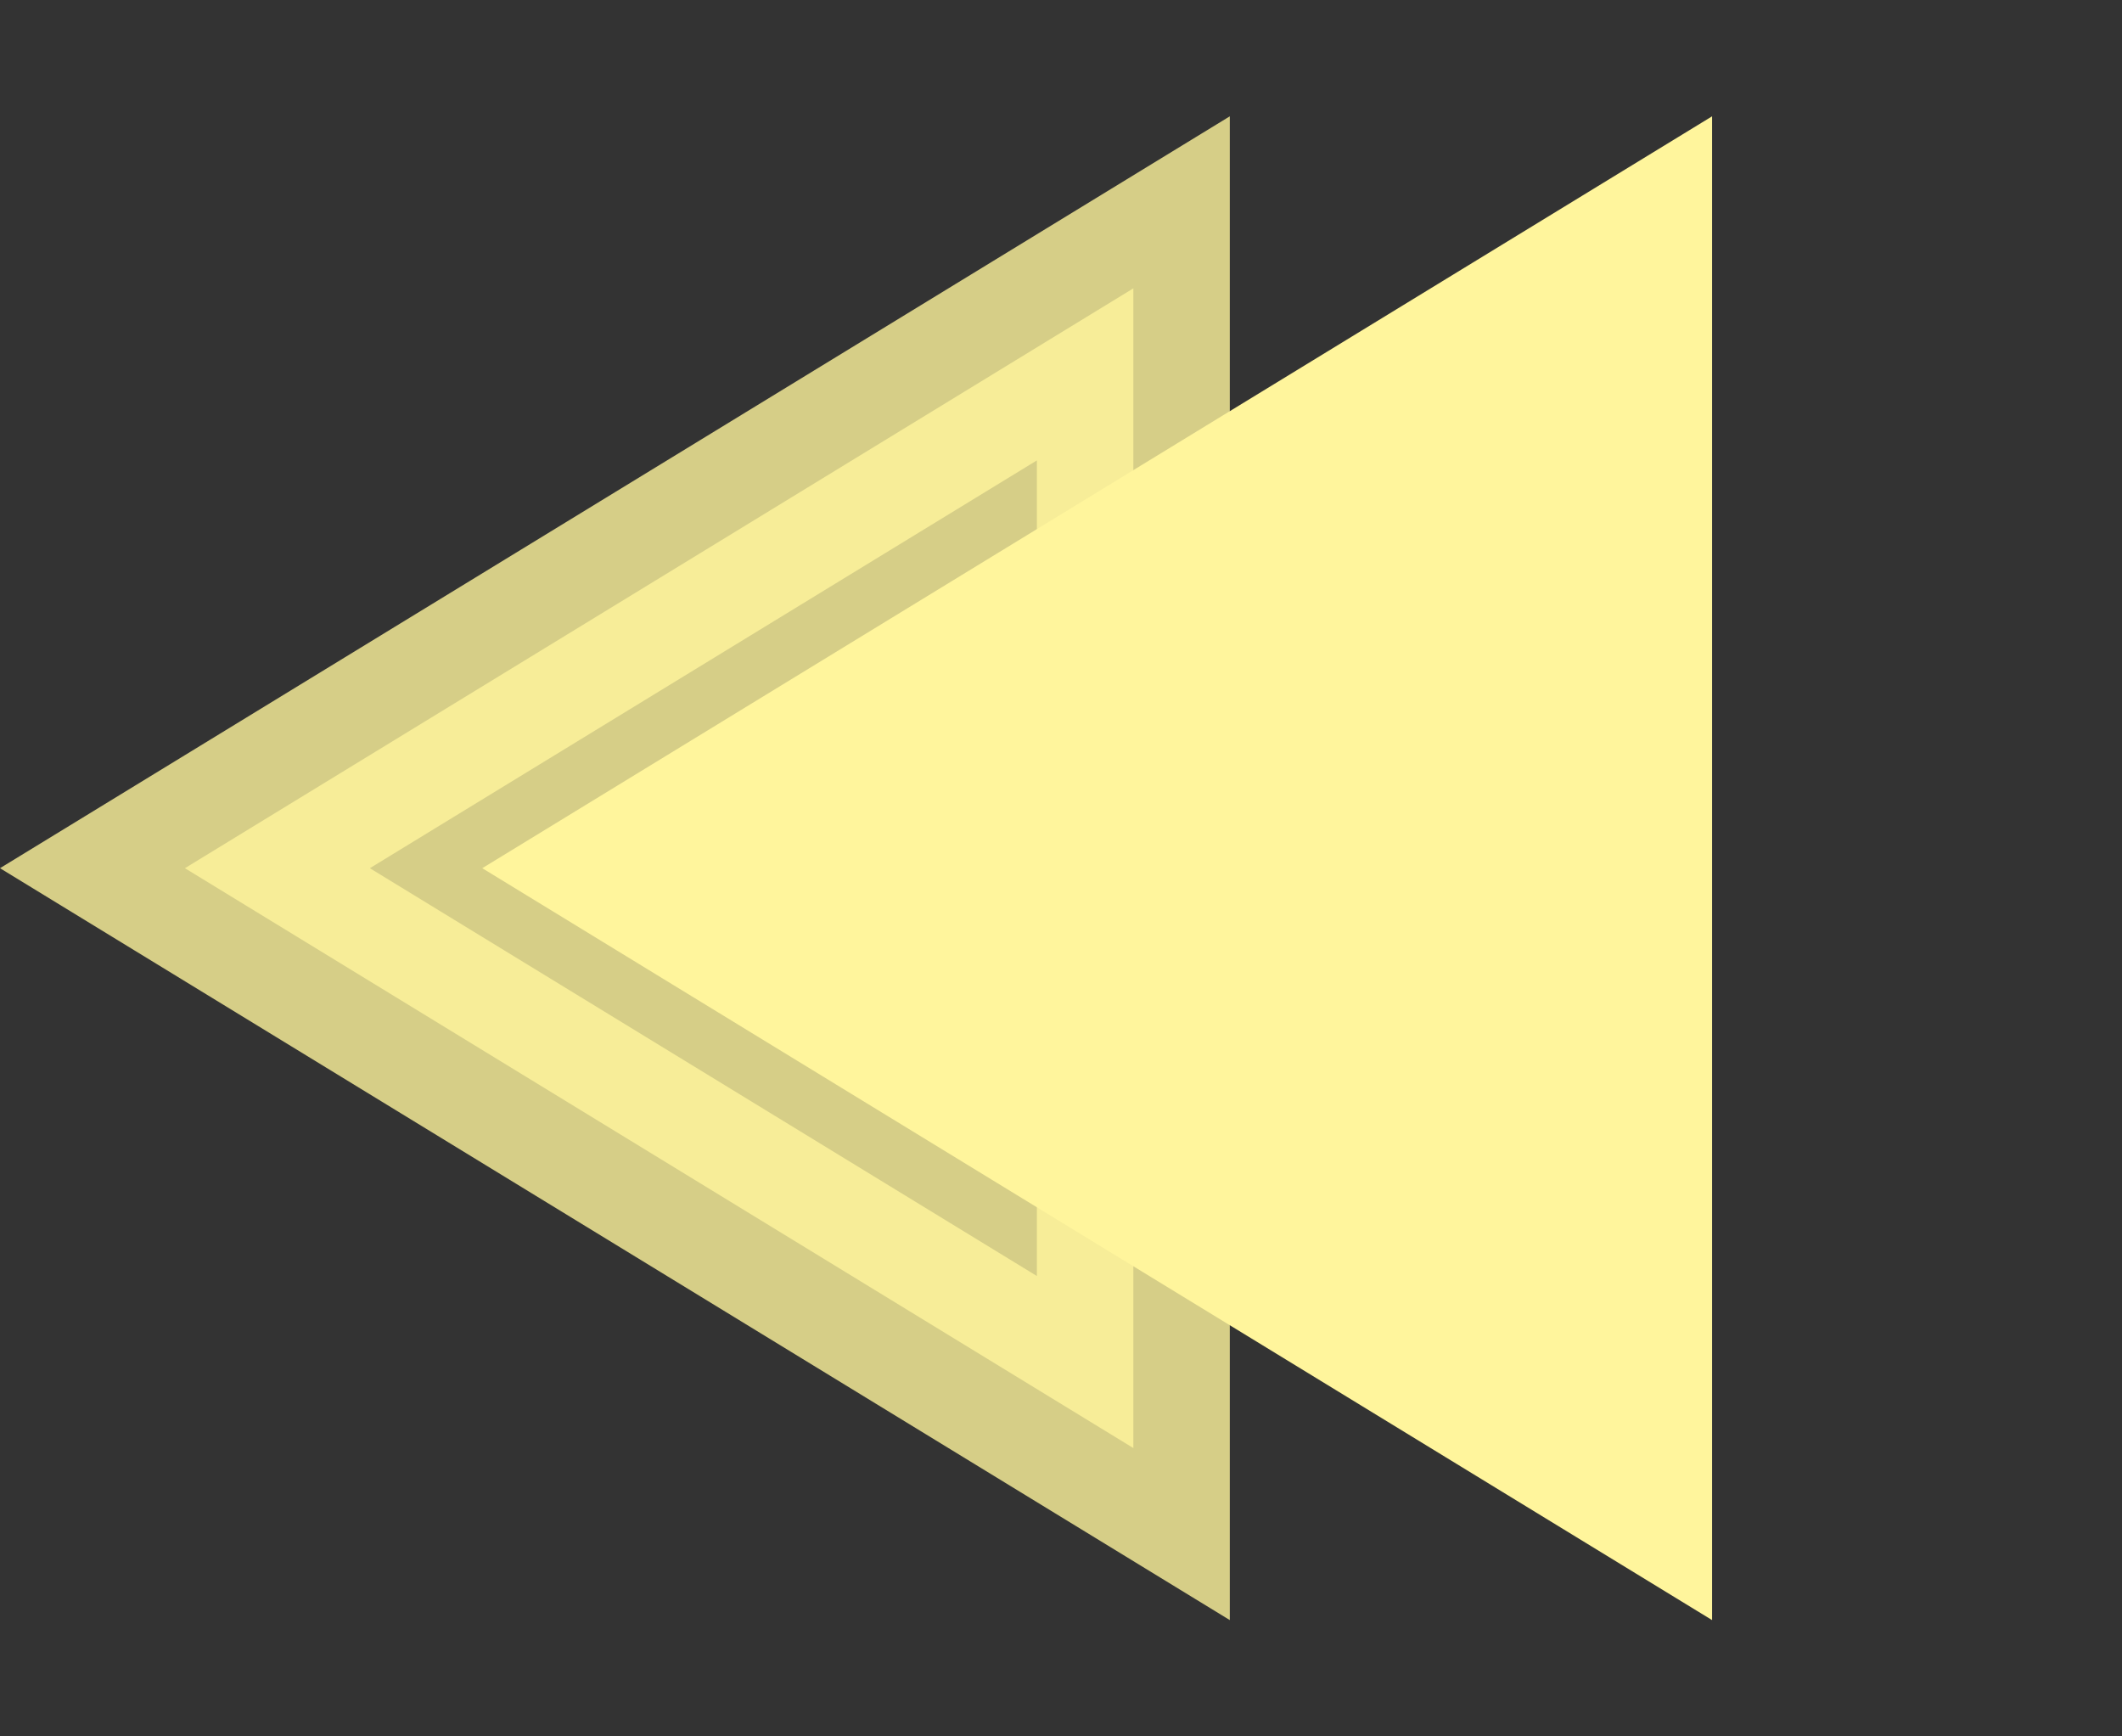
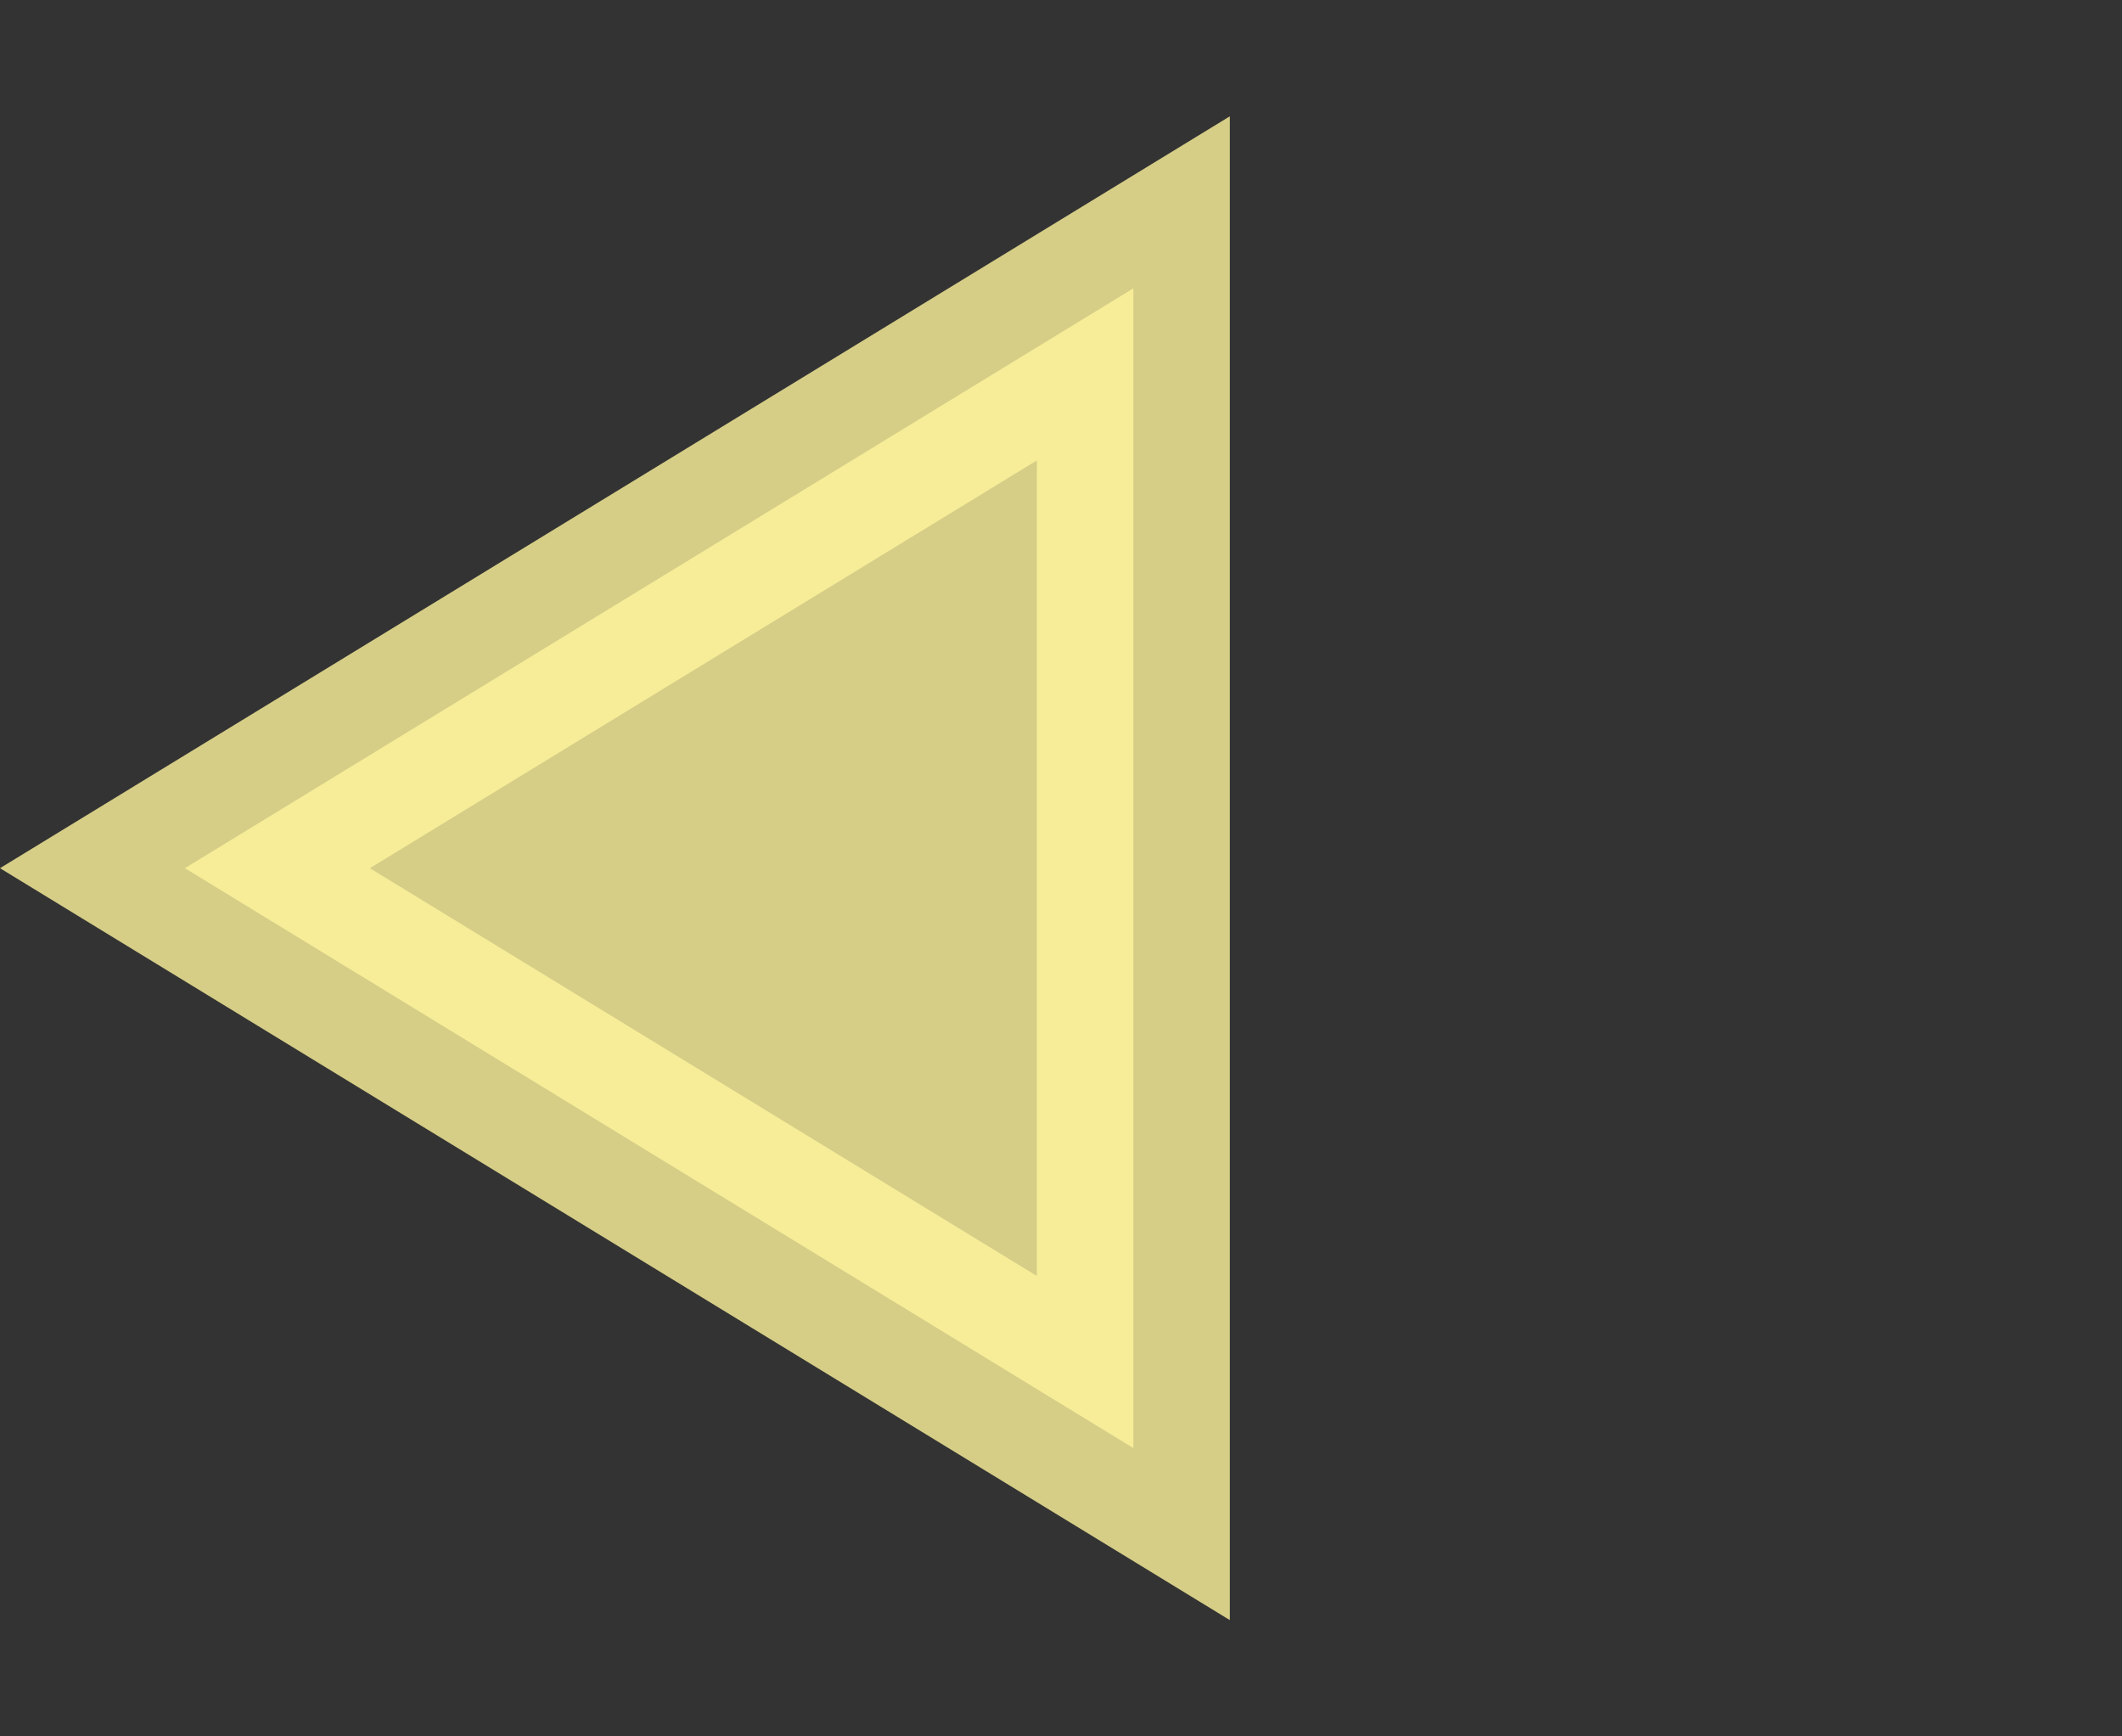
<svg xmlns="http://www.w3.org/2000/svg" width="88" height="72" viewBox="0 0 88 72" fill="none">
  <rect x="0" y="0" width="88" height="72" fill="#333333" stroke="none" />
  <path opacity="0.8" d="M7.669 36L47 11.957L47 60.044L7.669 36Z" fill="#FFF59C" stroke="#FFF59C" stroke-width="8" />
-   <path d="M27.669 36L67 11.957L67 60.044L27.669 36Z" fill="#FFF59C" stroke="#FFF59C" stroke-width="8" />
</svg>